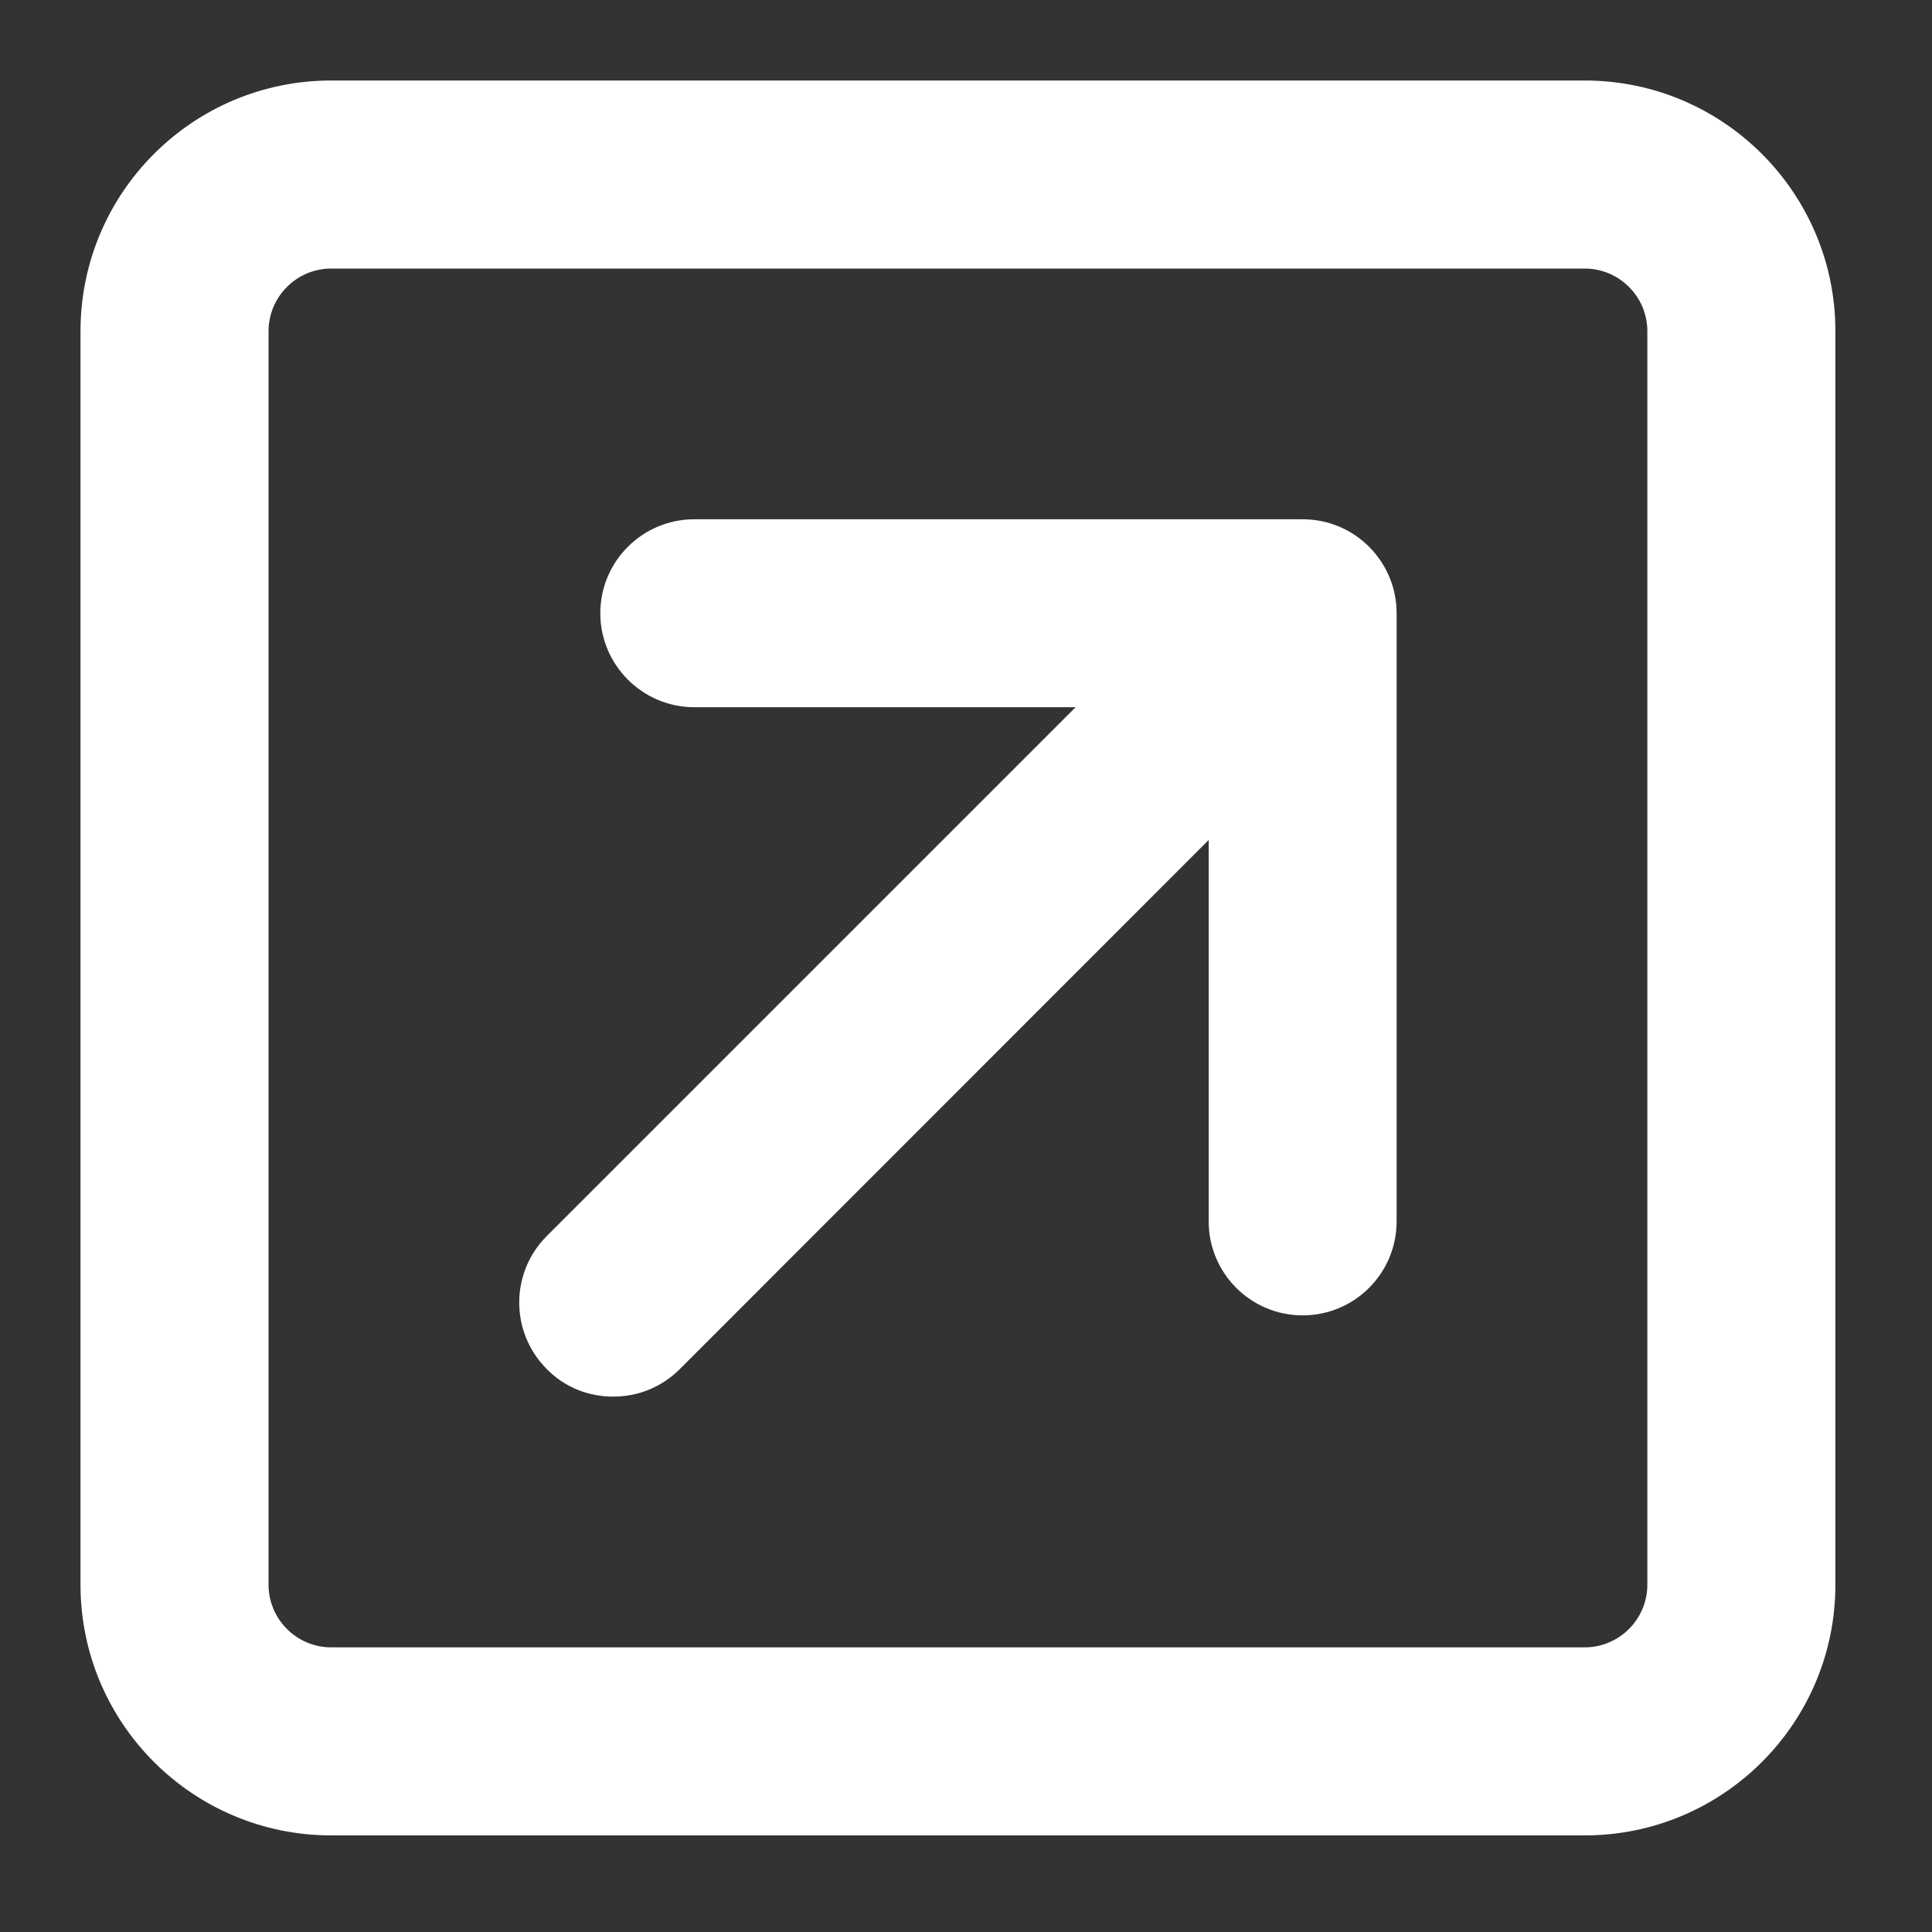
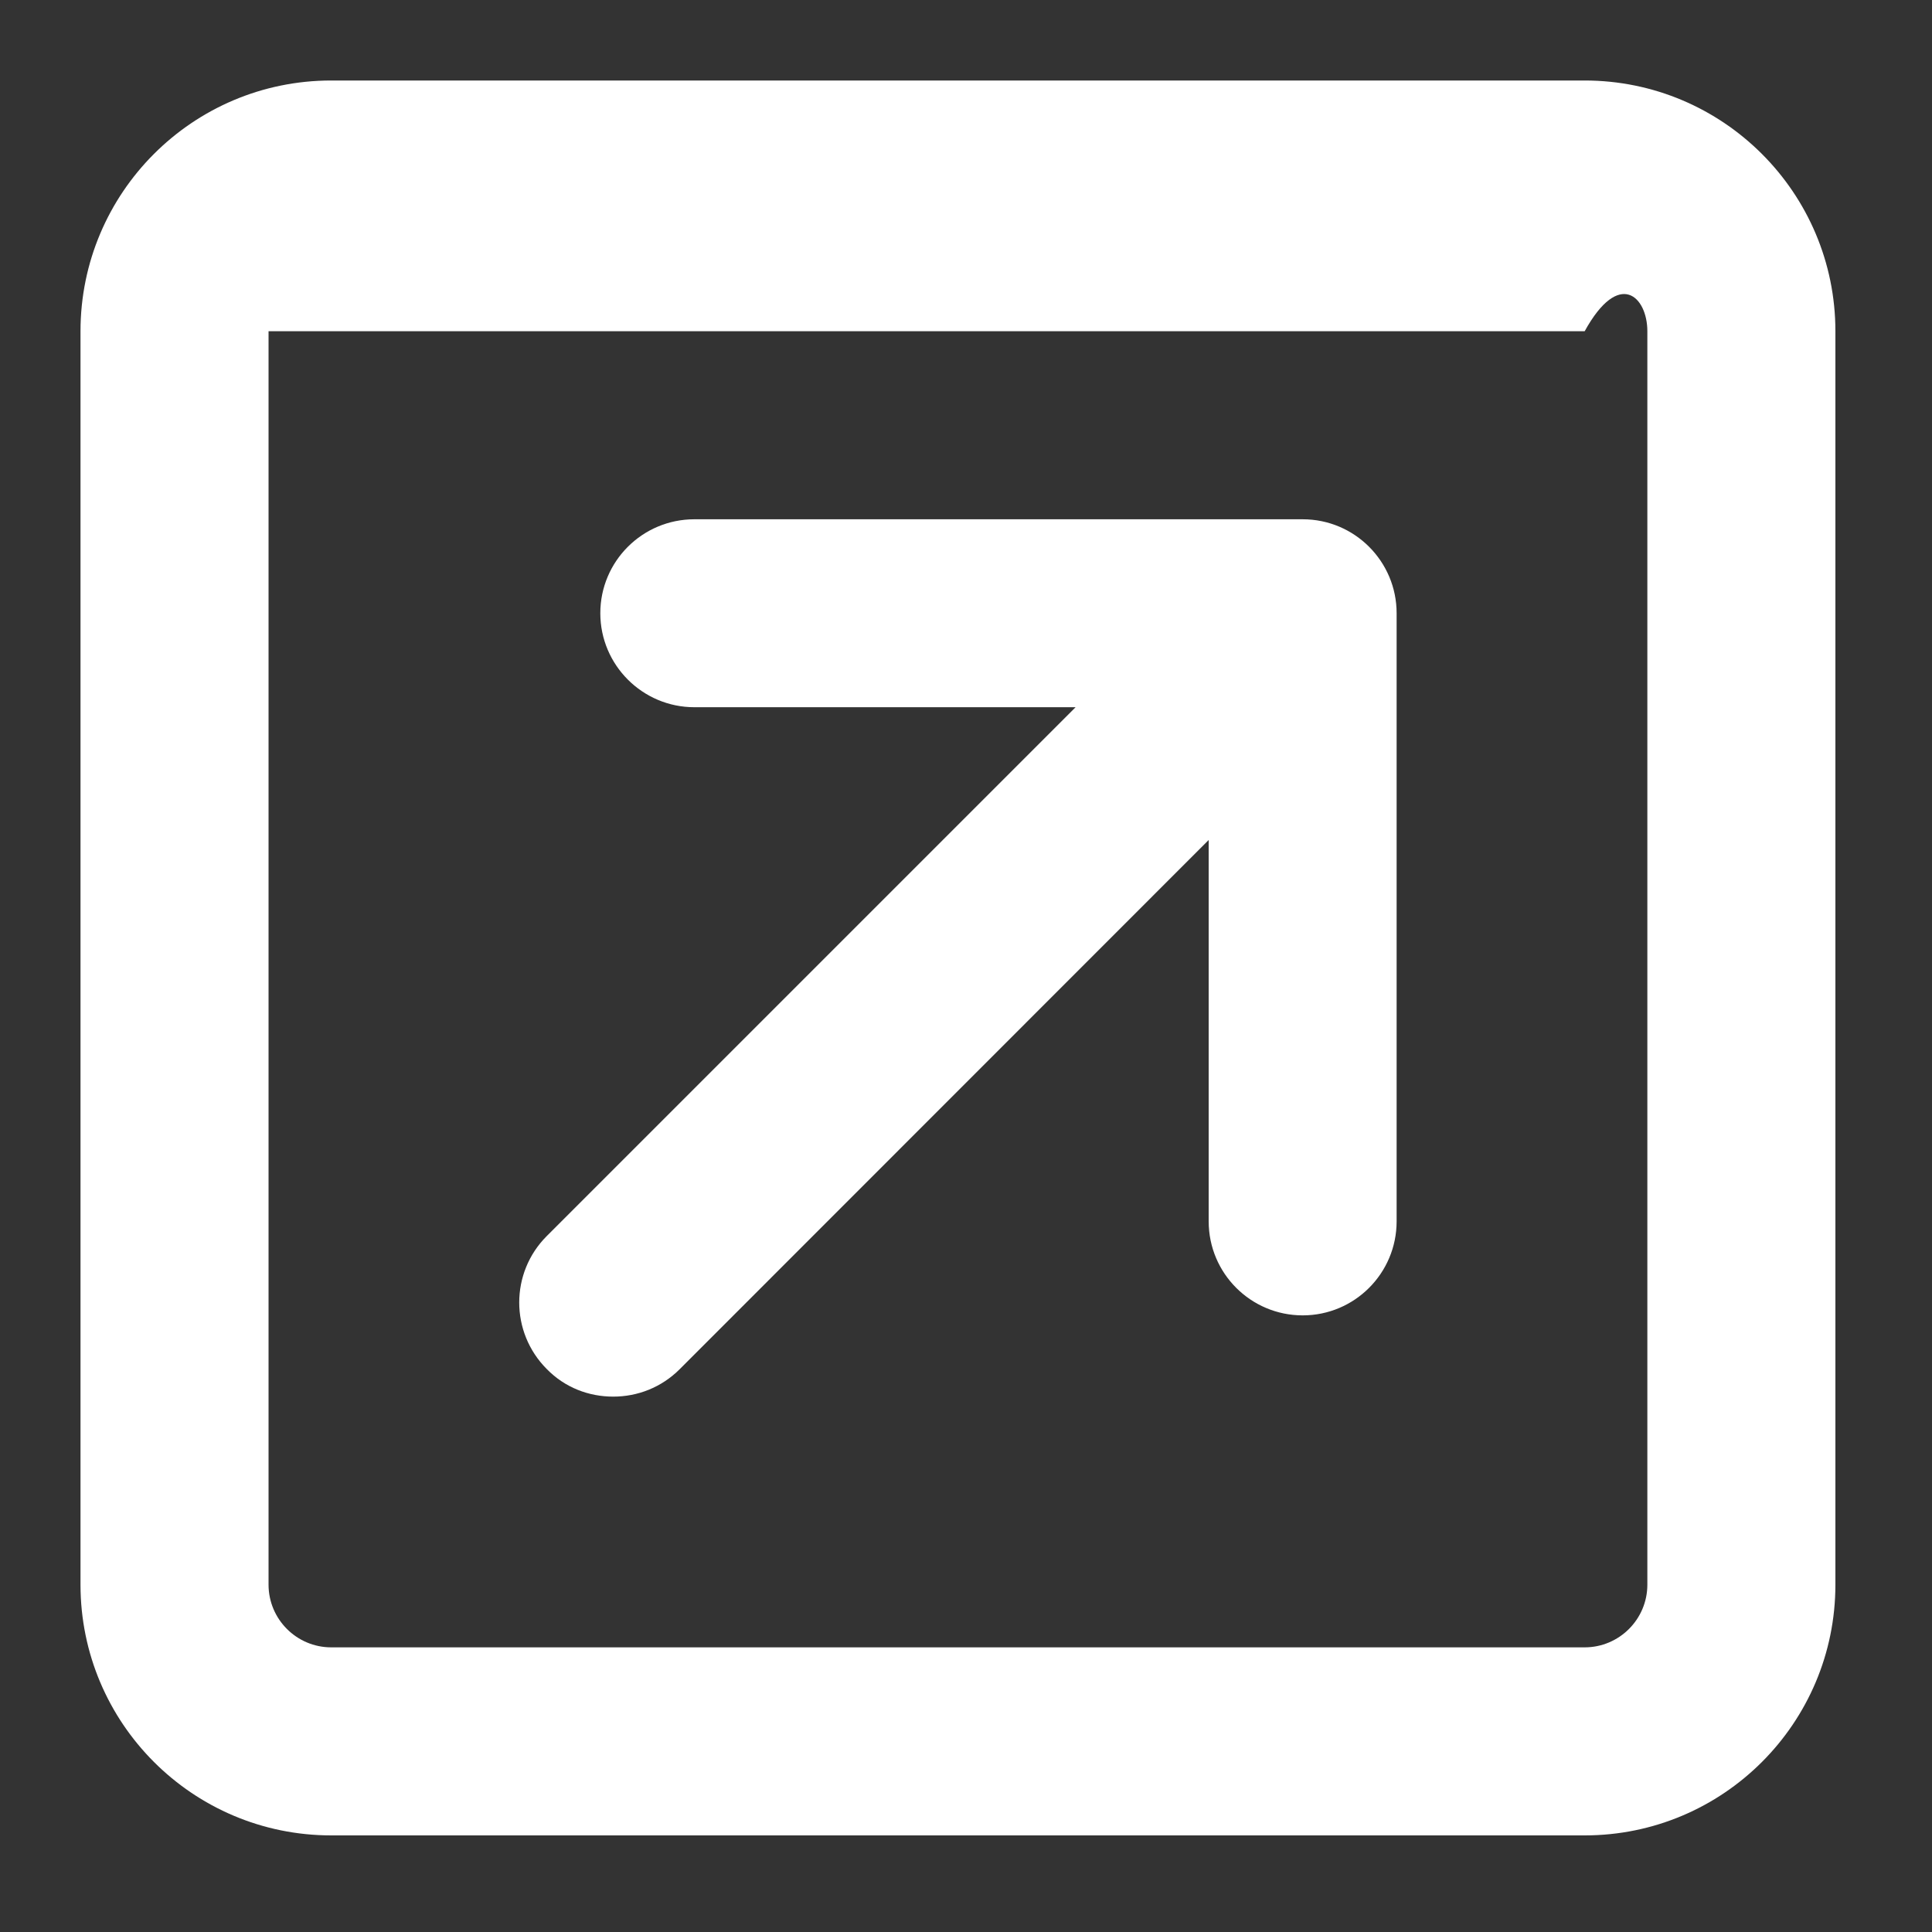
<svg xmlns="http://www.w3.org/2000/svg" width="18" height="18" viewBox="0 0 18 18" fill="none">
  <rect x="0" y="0" width="18" height="18" fill="#333333" stroke="none" />
-   <path d="M12.137 4.838H6.469C5.985 4.838 5.593 5.23 5.593 5.713C5.593 6.197 5.987 6.589 6.469 6.589H10.021L5.094 11.516C4.752 11.858 4.752 12.412 5.094 12.755C5.264 12.929 5.487 13.012 5.713 13.012C5.94 13.012 6.162 12.927 6.333 12.756L11.261 7.826V11.379C11.261 11.863 11.653 12.255 12.137 12.255C12.62 12.255 13.012 11.863 13.012 11.379V5.713C13.012 5.232 12.622 4.838 12.137 4.838ZM14.764 0.75H3.086C1.796 0.75 0.75 1.796 0.75 3.086V14.764C0.75 16.054 1.796 17.1 3.086 17.1H14.764C16.054 17.1 17.1 16.054 17.1 14.764V3.086C17.1 1.796 16.053 0.75 14.764 0.75ZM15.348 14.764C15.348 15.086 15.086 15.348 14.764 15.348H3.086C2.764 15.348 2.502 15.086 2.502 14.764V3.086C2.502 2.764 2.764 2.502 3.086 2.502H14.764C15.086 2.502 15.348 2.764 15.348 3.086V14.764Z" fill="white" />
+   <path d="M12.137 4.838H6.469C5.985 4.838 5.593 5.23 5.593 5.713C5.593 6.197 5.987 6.589 6.469 6.589H10.021L5.094 11.516C4.752 11.858 4.752 12.412 5.094 12.755C5.264 12.929 5.487 13.012 5.713 13.012C5.94 13.012 6.162 12.927 6.333 12.756L11.261 7.826V11.379C11.261 11.863 11.653 12.255 12.137 12.255C12.62 12.255 13.012 11.863 13.012 11.379V5.713C13.012 5.232 12.622 4.838 12.137 4.838ZM14.764 0.75H3.086C1.796 0.75 0.75 1.796 0.75 3.086V14.764C0.75 16.054 1.796 17.1 3.086 17.1H14.764C16.054 17.1 17.1 16.054 17.1 14.764V3.086C17.1 1.796 16.053 0.75 14.764 0.75ZM15.348 14.764C15.348 15.086 15.086 15.348 14.764 15.348H3.086C2.764 15.348 2.502 15.086 2.502 14.764V3.086H14.764C15.086 2.502 15.348 2.764 15.348 3.086V14.764Z" fill="white" />
</svg>